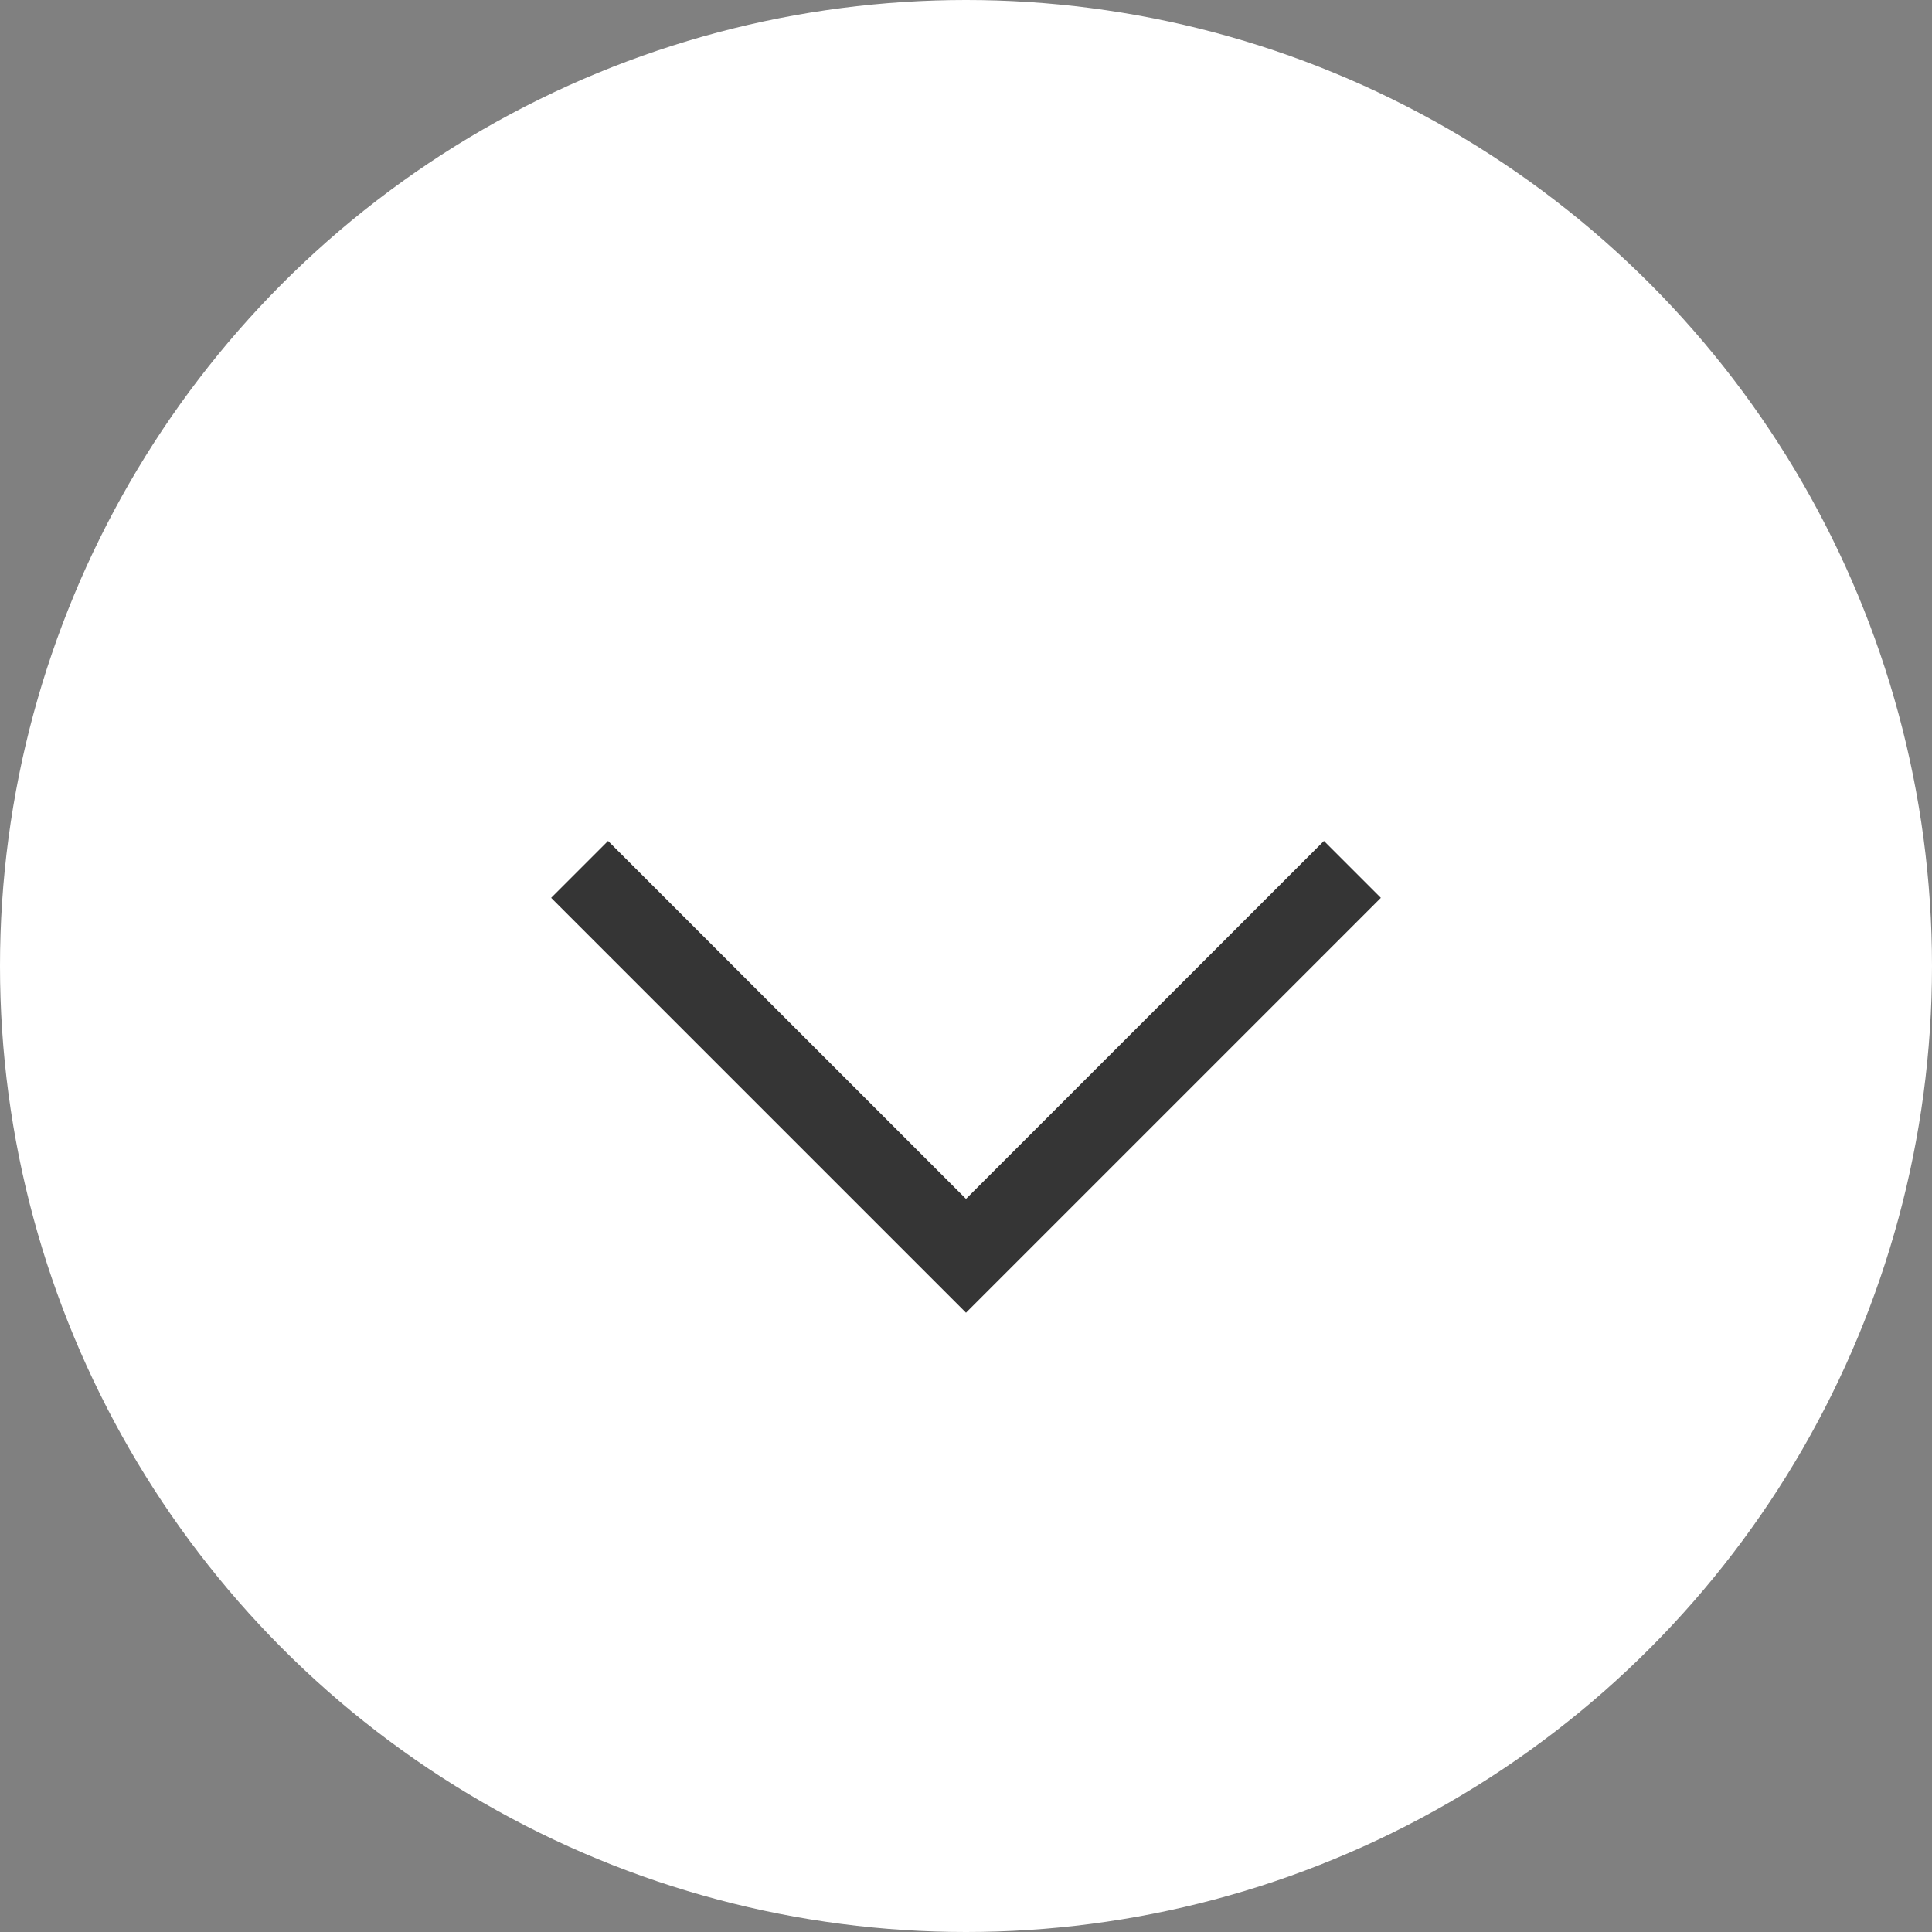
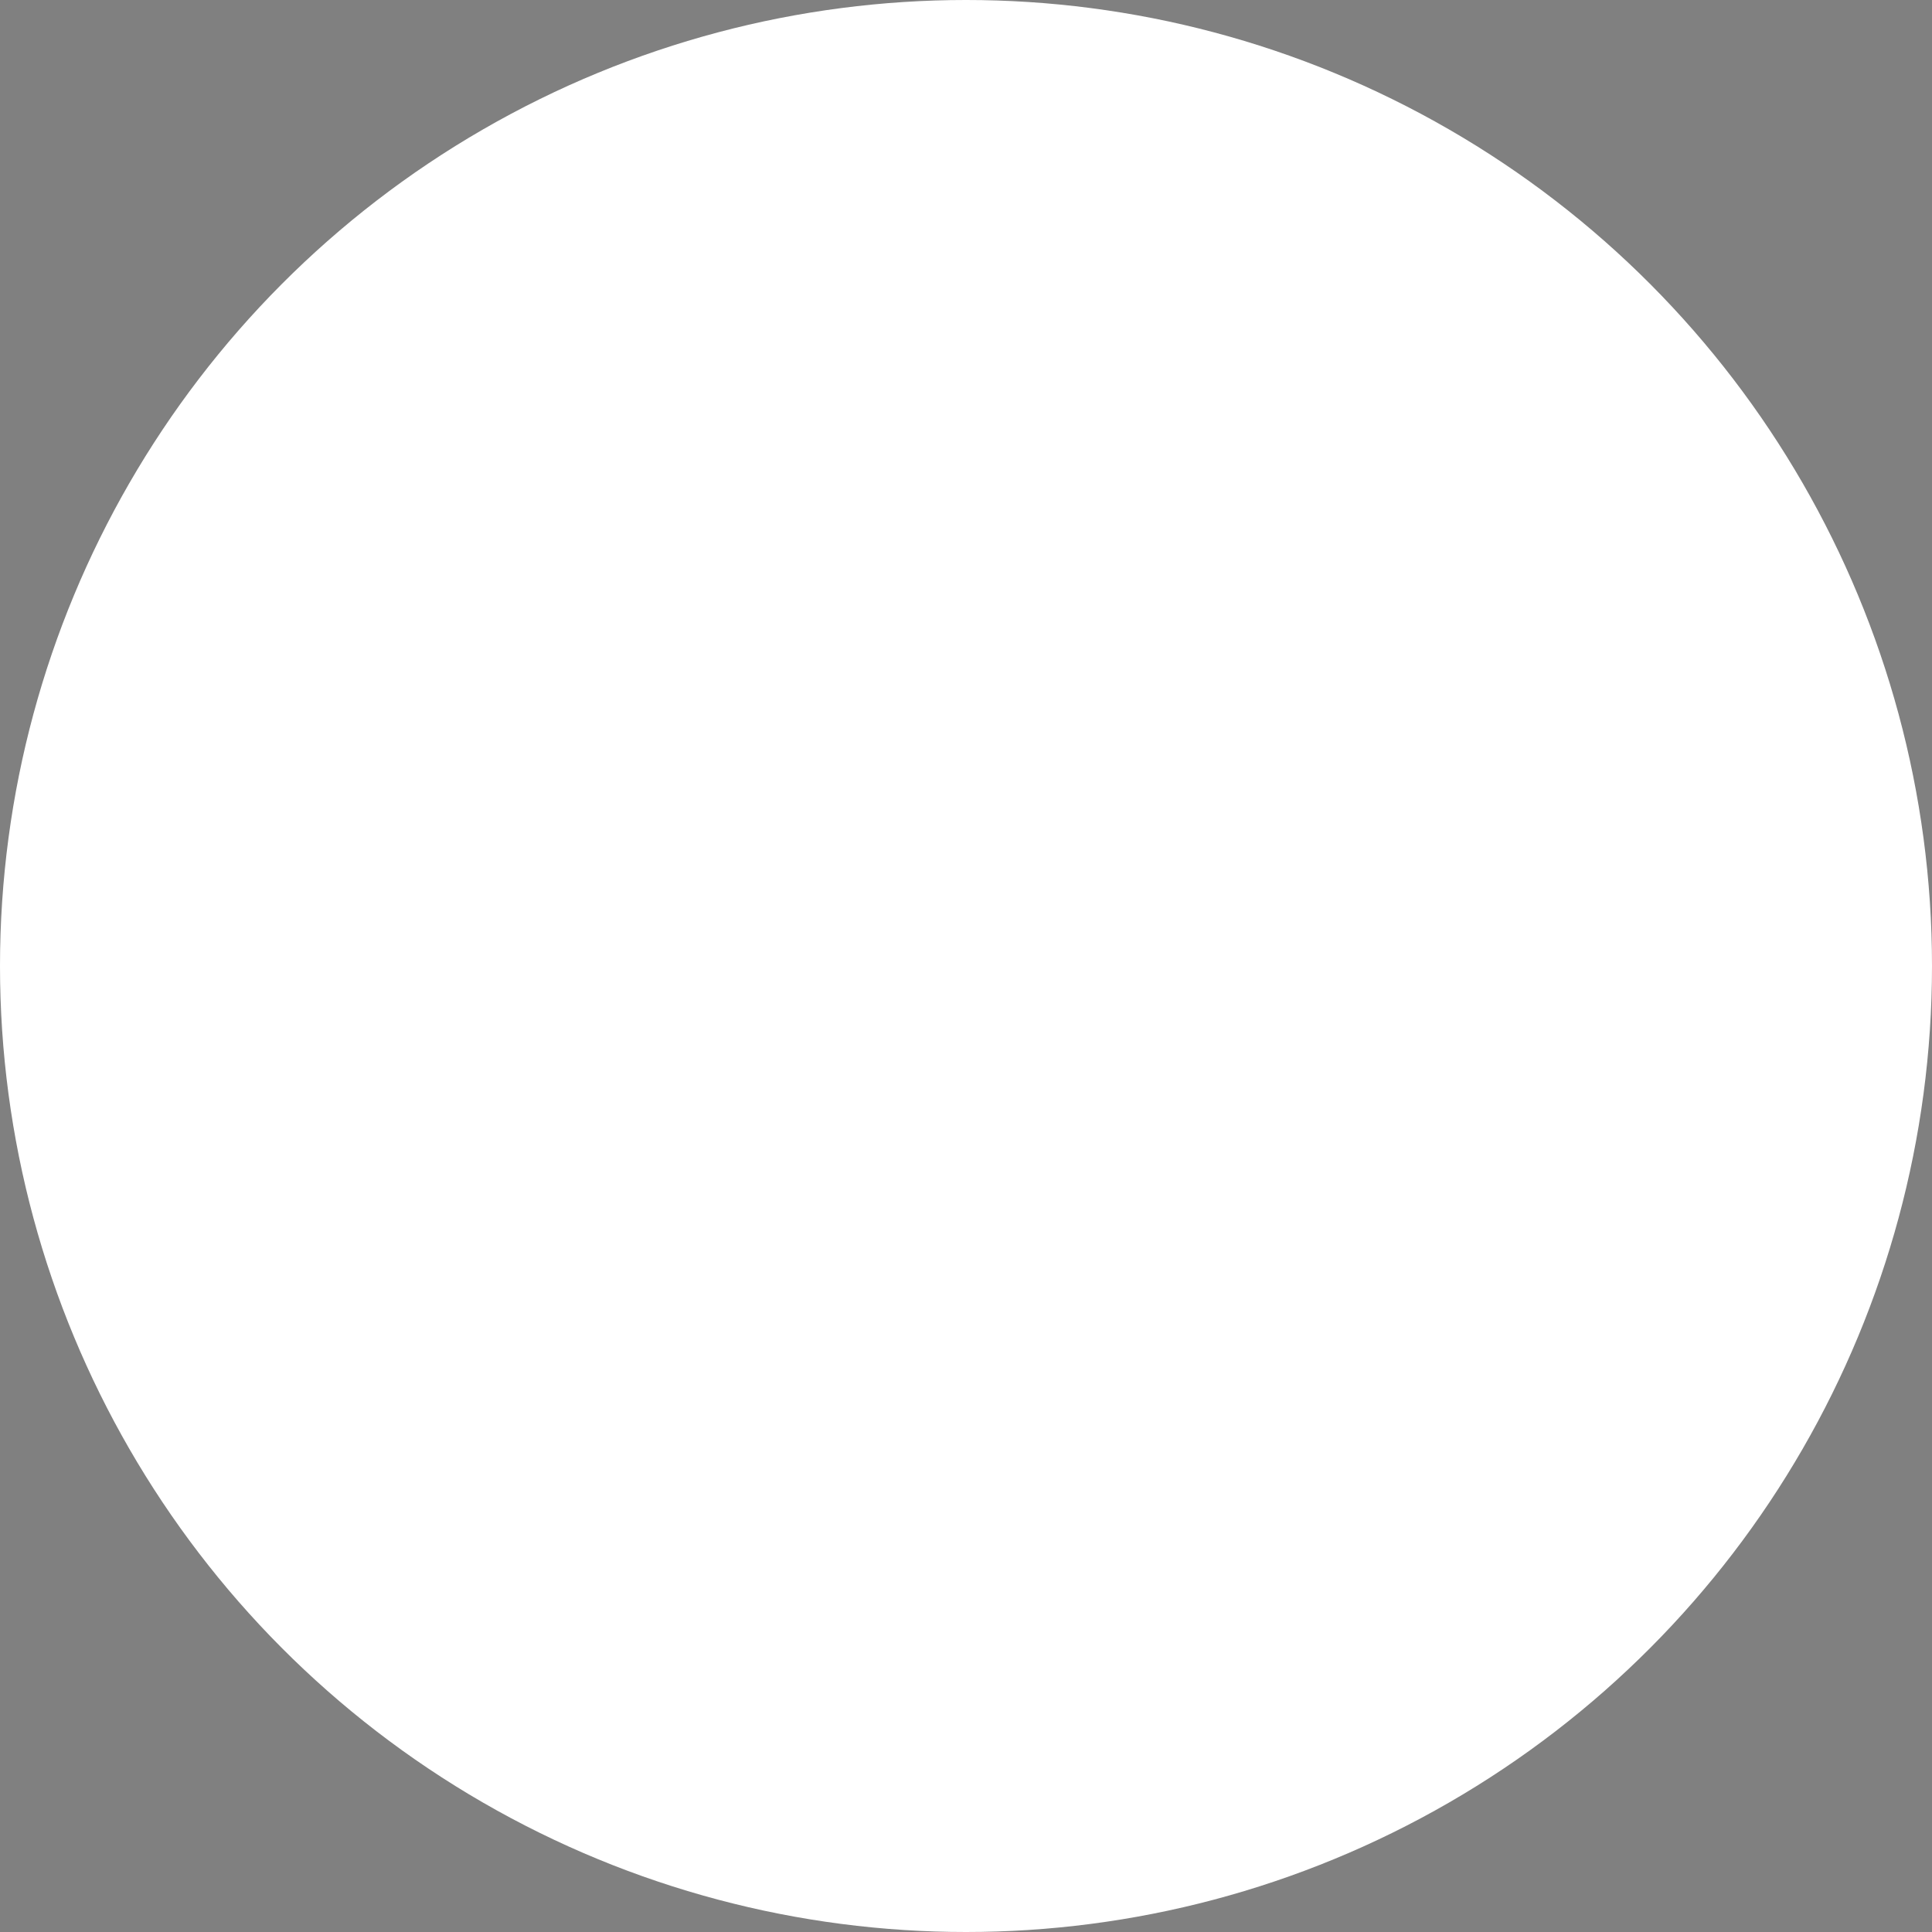
<svg xmlns="http://www.w3.org/2000/svg" width="24px" height="24px" viewBox="0 0 24 24" version="1.1">
  <rect x="0" y="0" width="24" height="24" fill="#808080" stroke="none" />
  <title>arrow-down</title>
  <desc>Created with Sketch.</desc>
  <defs />
  <g id="Desktop" stroke="none" stroke-width="1" fill="none" fill-rule="evenodd">
    <g id="UNF---Homepage-Popup-Closed" transform="translate(-760, -119)">
      <g id="bar" transform="translate(0, 111)">
        <g id="content" transform="translate(321, 8)">
          <g id="arrow-down" transform="translate(439, 0)">
            <circle id="Oval-2" fill="#FFFFFF" cx="12" cy="12" r="12" />
-             <polyline id="Path-4" stroke="#353535" points="7.2 10.8 12 15.6 16.8 10.8" />
          </g>
        </g>
      </g>
    </g>
  </g>
</svg>